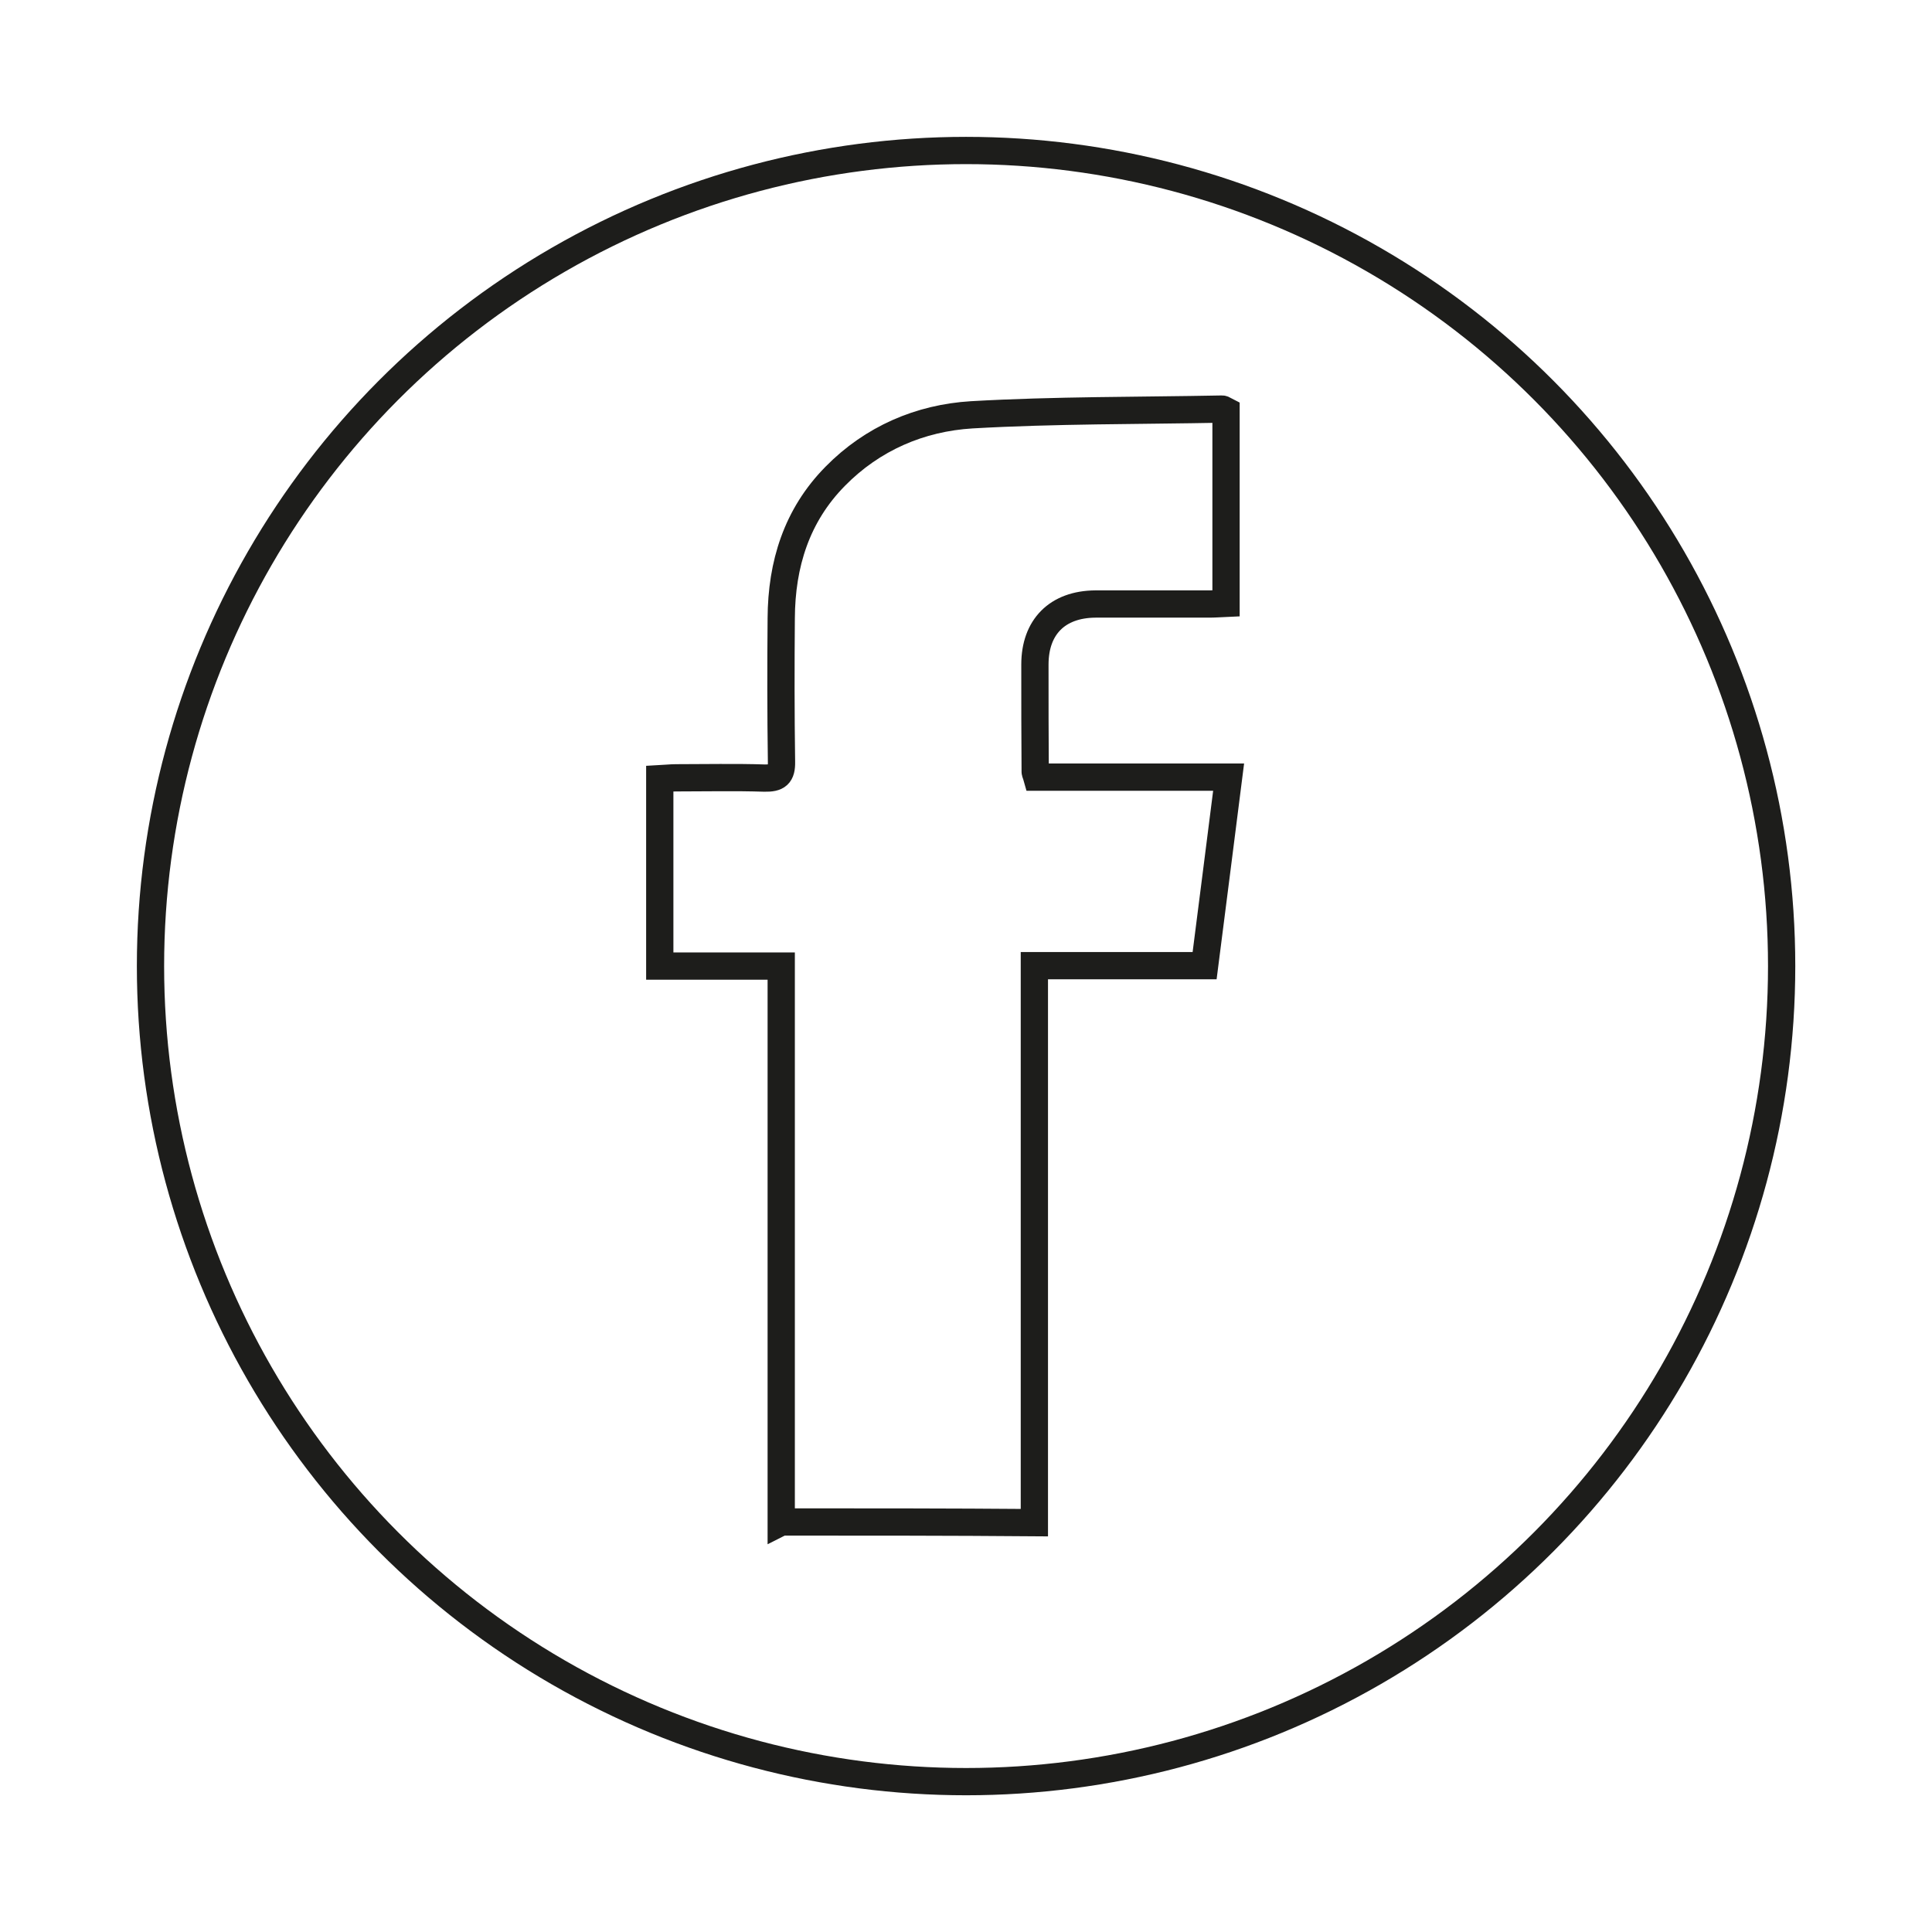
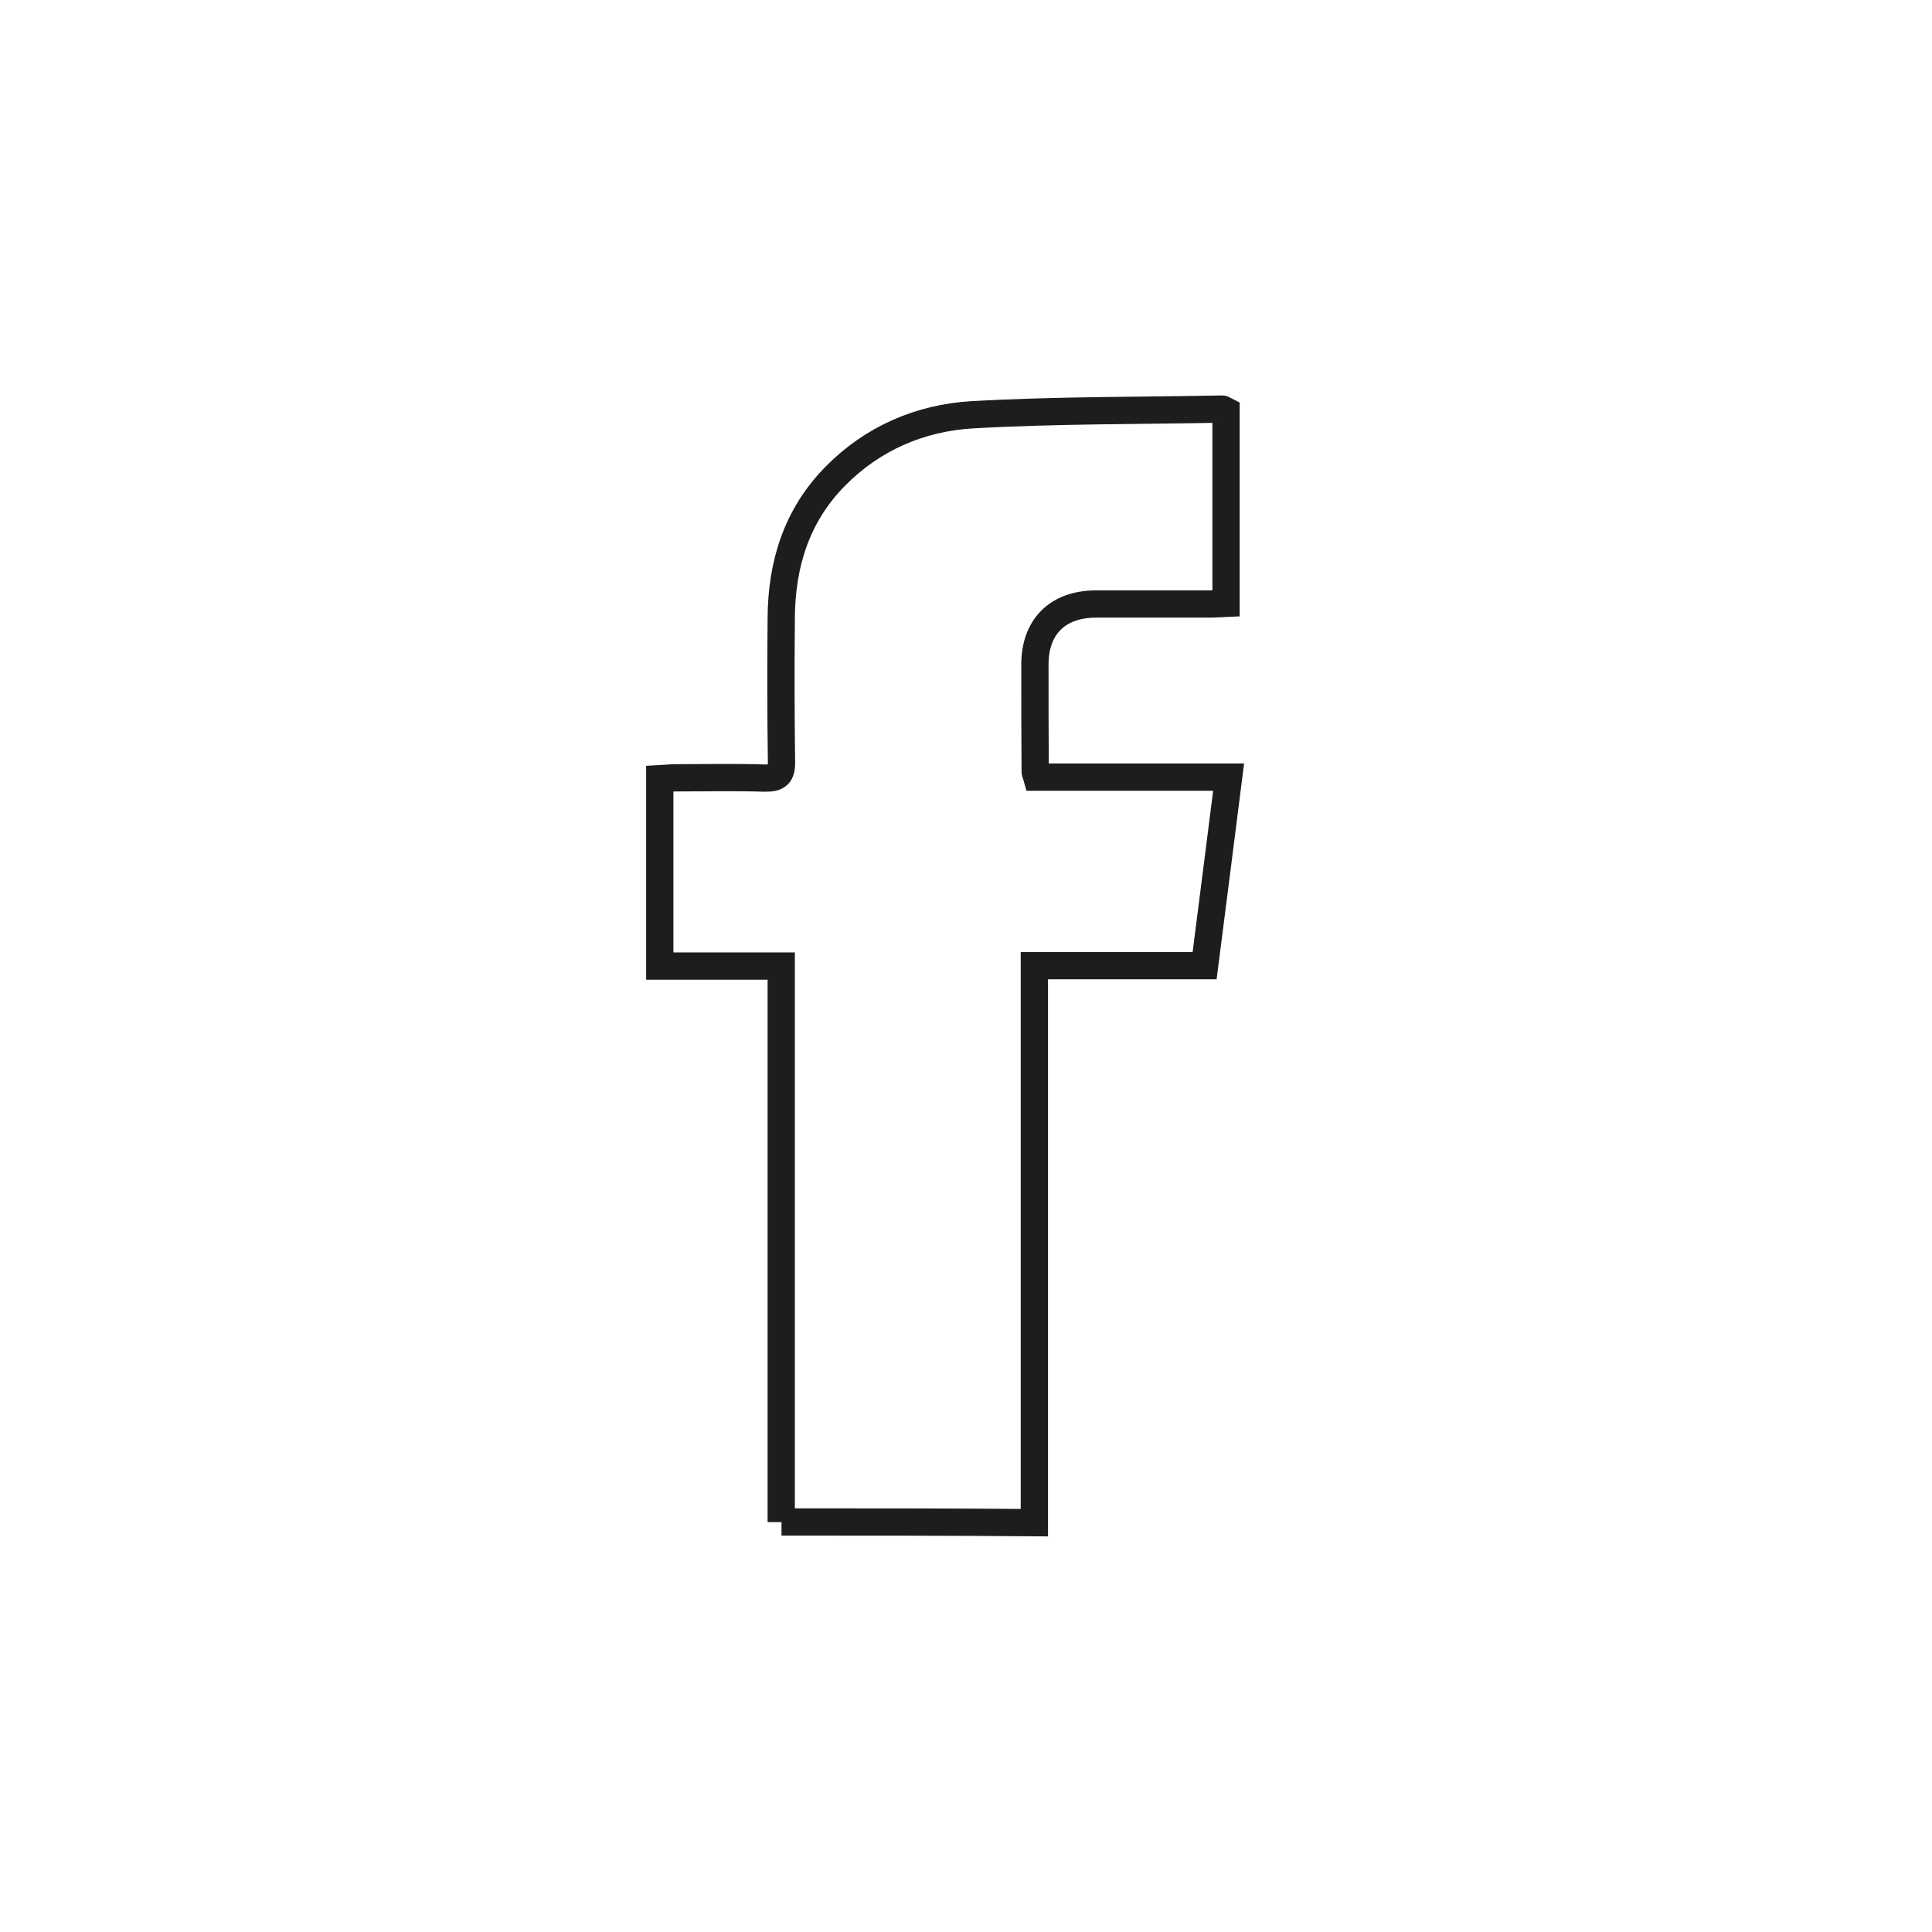
<svg xmlns="http://www.w3.org/2000/svg" id="Ebene_1" data-name="Ebene 1" viewBox="0 0 141.73 141.73">
  <defs>
    <style>
      .cls-1 {
        fill: none;
        stroke: #1d1d1b;
        stroke-width: 2px;
      }
    </style>
  </defs>
-   <path class="cls-1" d="m57.31,111.66v-40.79h-8.91v-13.74c.39-.02.79-.07,1.2-.07,2.15,0,4.33-.05,6.48.02.95.02,1.27-.23,1.25-1.2-.05-3.52-.05-7.01-.02-10.53.02-3.96,1.13-7.54,3.96-10.41,2.73-2.78,6.22-4.28,10.02-4.51,6.11-.35,12.24-.3,18.37-.42.07,0,.14.07.28.14v14.11c-.44.02-.86.05-1.25.05h-8.33c-2.8.02-4.44,1.69-4.44,4.44s0,5.25.02,7.87c0,.07.05.14.12.39h14.07c-.6,4.7-1.16,9.18-1.76,13.83h-12.49v40.86c-6.22-.05-12.28-.05-18.55-.05Z" />
-   <circle class="cls-1" cx="70.87" cy="70.87" r="59.83" />
+   <path class="cls-1" d="m57.31,111.66v-40.79h-8.91v-13.74c.39-.02.79-.07,1.2-.07,2.15,0,4.33-.05,6.48.02.95.02,1.27-.23,1.25-1.2-.05-3.52-.05-7.01-.02-10.53.02-3.96,1.13-7.54,3.96-10.41,2.73-2.78,6.22-4.28,10.02-4.51,6.11-.35,12.24-.3,18.37-.42.07,0,.14.07.28.14v14.11c-.44.02-.86.05-1.25.05h-8.33c-2.8.02-4.44,1.69-4.44,4.44s0,5.25.02,7.87c0,.07.05.14.12.39h14.07c-.6,4.7-1.16,9.18-1.76,13.83h-12.49v40.86c-6.22-.05-12.28-.05-18.55-.05" />
</svg>